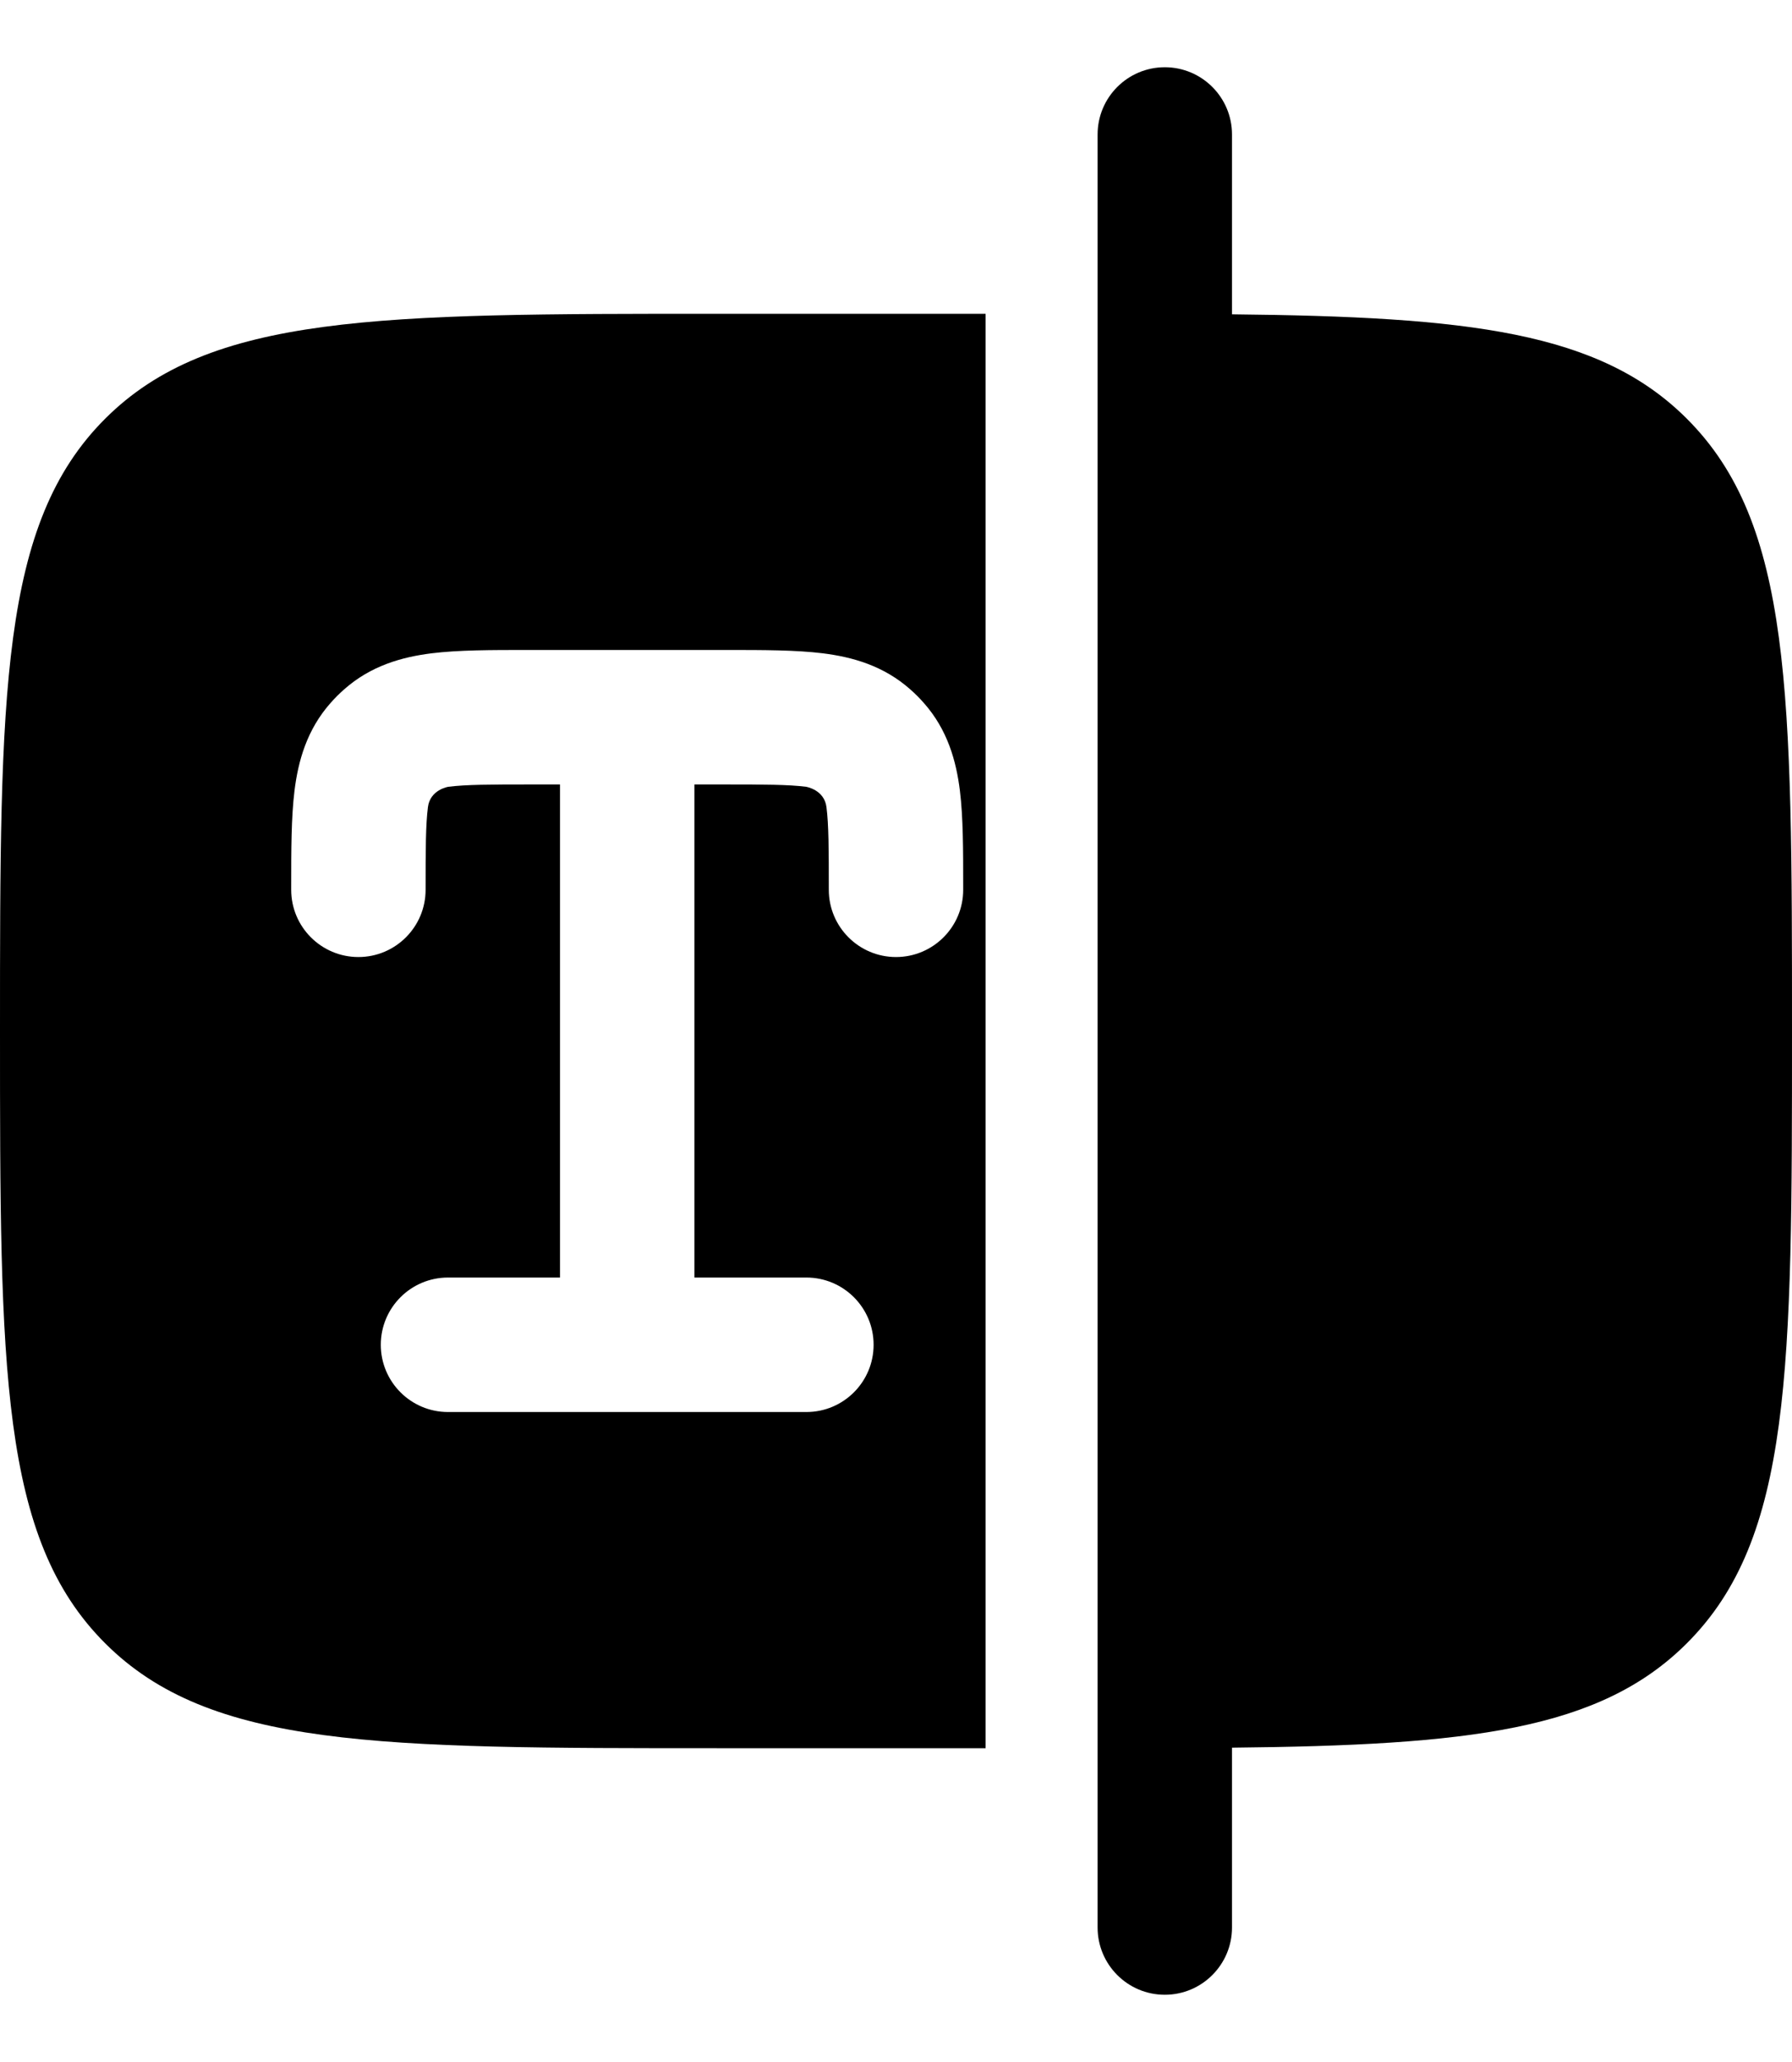
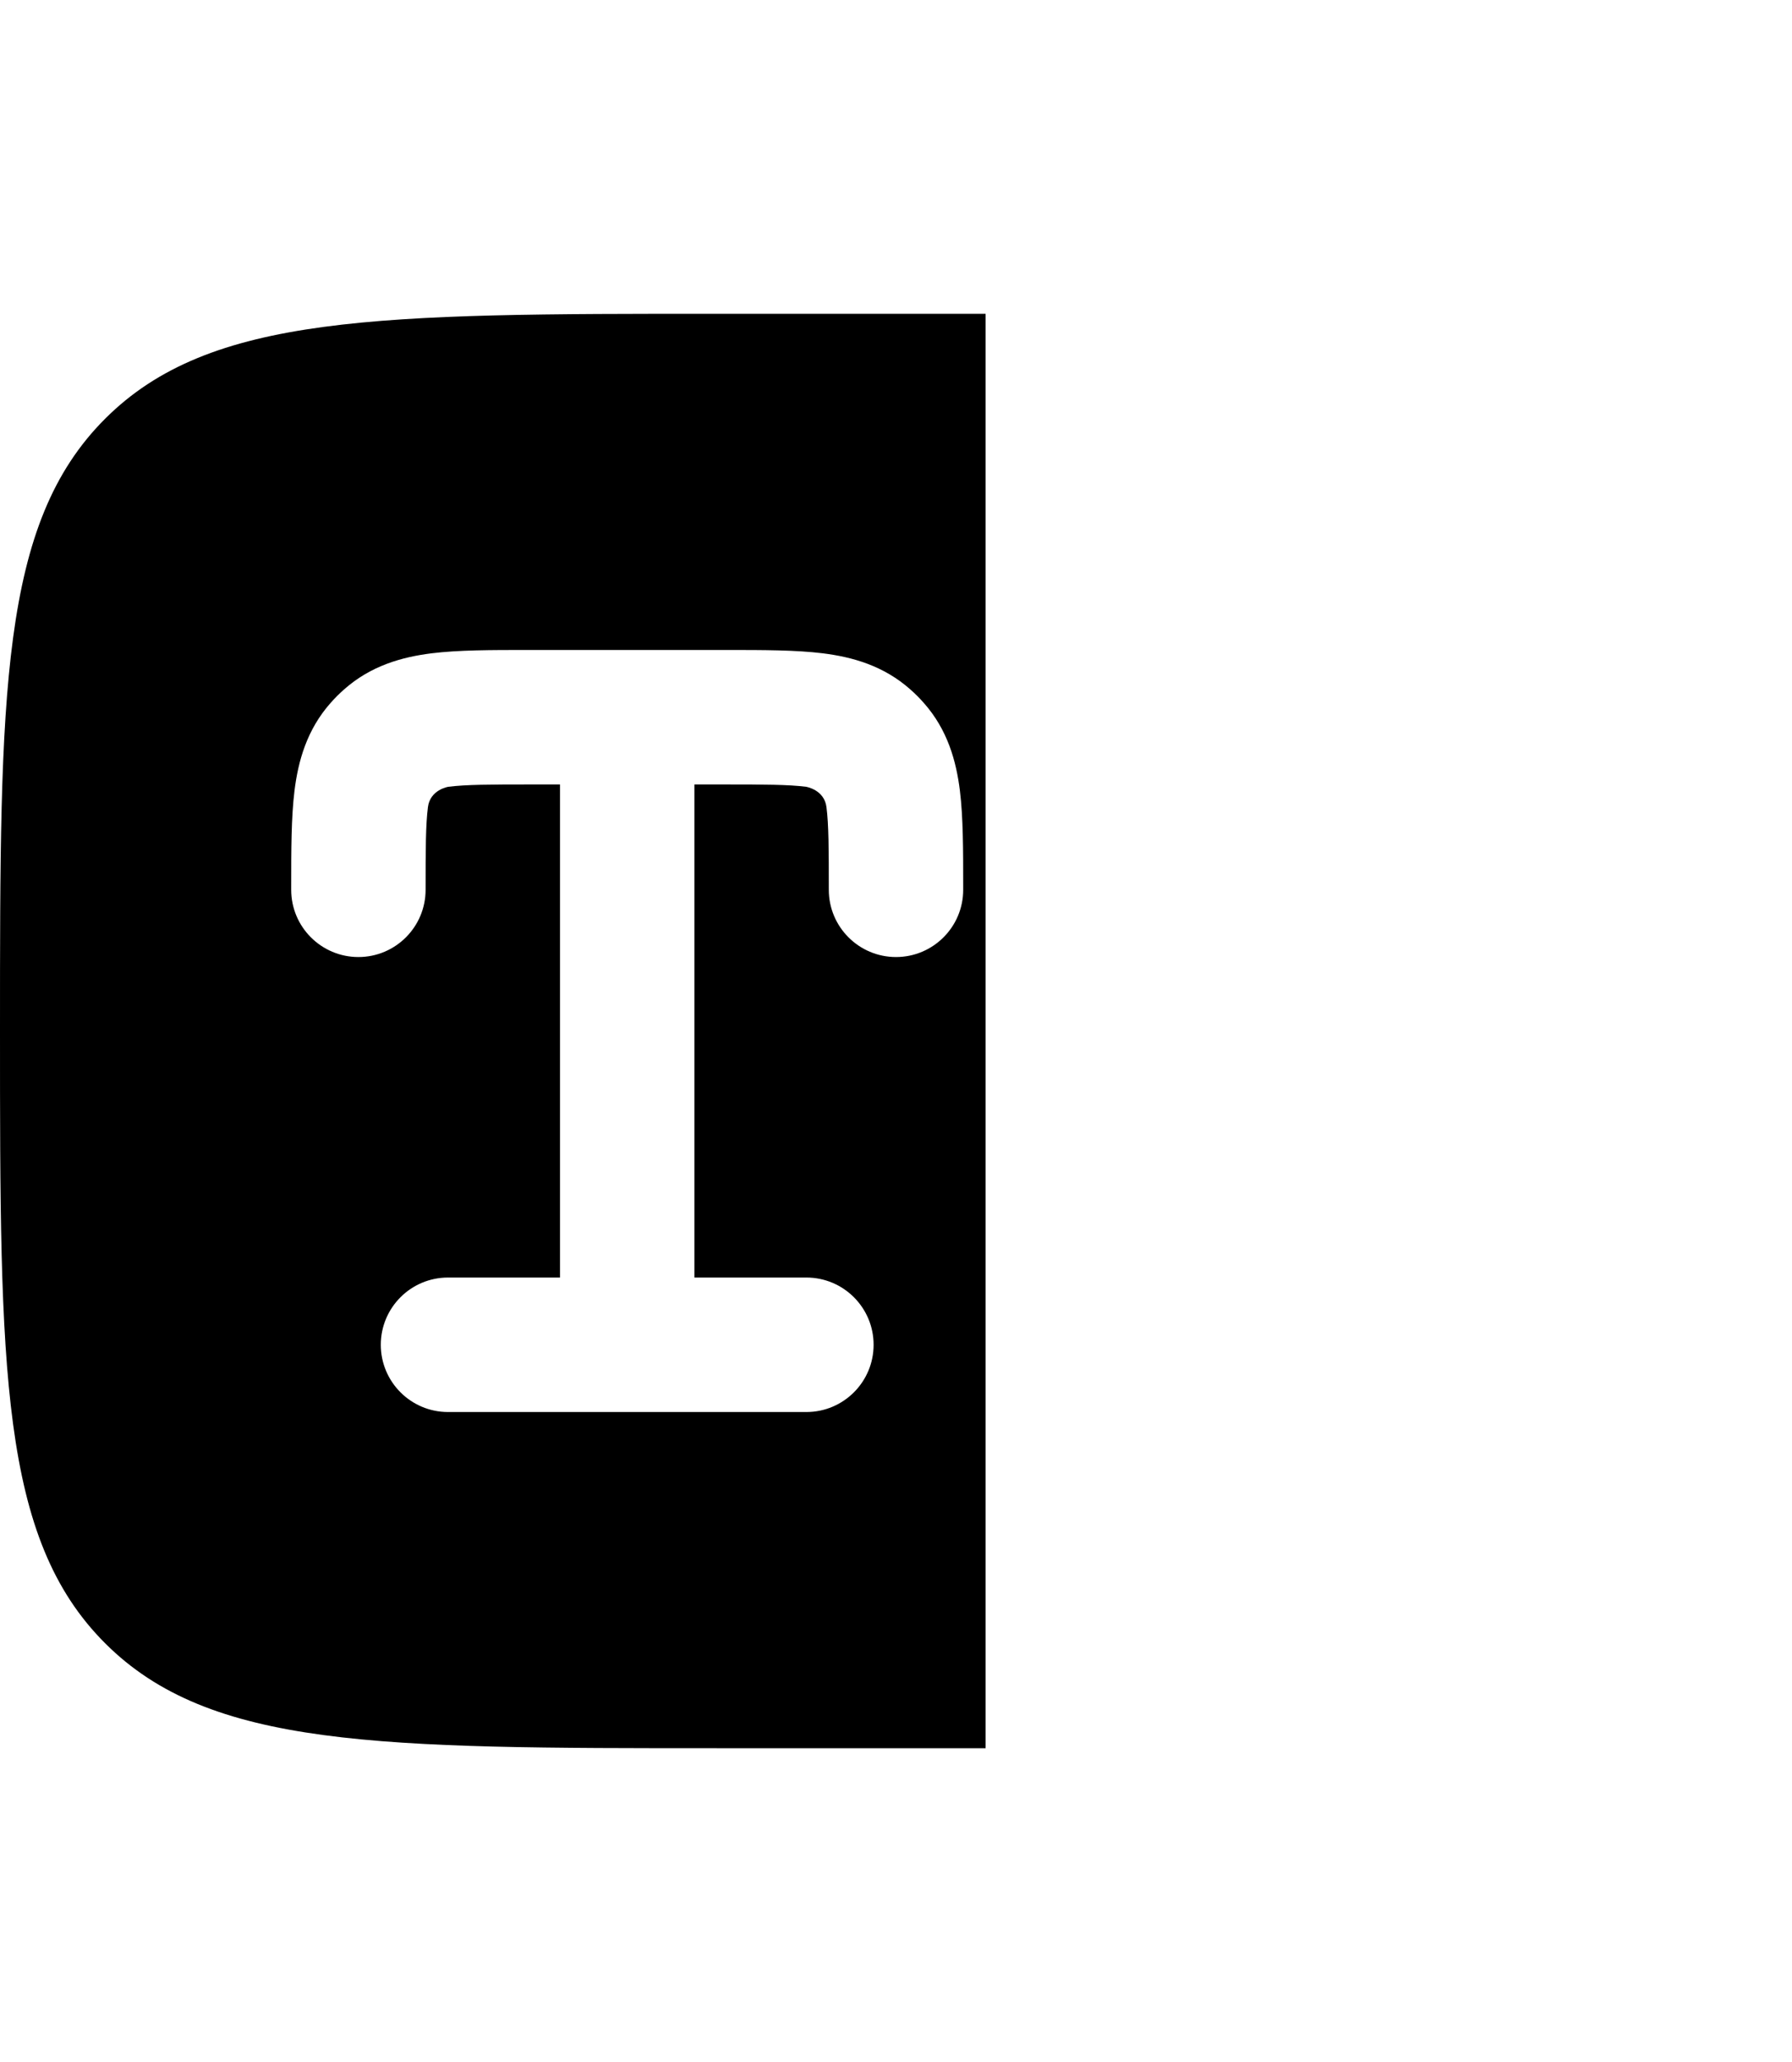
<svg xmlns="http://www.w3.org/2000/svg" width="20" height="23" viewBox="0 0 20 23" fill="none">
-   <path d="M13.75 1.5C13.75 1.086 13.414 0.75 13 0.75C12.586 0.75 12.25 1.086 12.25 1.5V21.5C12.25 21.914 12.586 22.25 13 22.25C13.414 22.25 13.75 21.914 13.75 21.5V19.494C16.386 19.467 17.854 19.303 18.828 18.328C20 17.157 20 15.271 20 11.5C20 7.729 20 5.843 18.828 4.672C17.854 3.697 16.386 3.533 13.75 3.506V1.5Z" fill="black" />
-   <path fill-rule="evenodd" clip-rule="evenodd" d="M8 19.5C4.229 19.5 2.343 19.5 1.172 18.328C0 17.157 0 15.271 0 11.5C0 7.729 0 5.843 1.172 4.672C2.343 3.5 4.229 3.5 8 3.5H11V19.5H8ZM4.818 7.287C5.118 7.25 5.484 7.25 5.884 7.25H8.116C8.516 7.25 8.882 7.25 9.182 7.287C9.511 7.328 9.861 7.424 10.162 7.692C10.214 7.738 10.262 7.786 10.308 7.838C10.576 8.139 10.672 8.489 10.713 8.818C10.75 9.118 10.75 9.484 10.75 9.884L10.75 9.925C10.75 10.339 10.414 10.675 10 10.675C9.586 10.675 9.25 10.339 9.25 9.925C9.25 9.47 9.249 9.199 9.224 9.003C9.2 8.808 8.997 8.776 8.997 8.776C8.801 8.751 8.53 8.75 8.075 8.75H7.75V14.25H9C9.414 14.25 9.75 14.586 9.75 15C9.75 15.414 9.414 15.75 9 15.75H5C4.586 15.75 4.25 15.414 4.25 15C4.25 14.586 4.586 14.25 5 14.25H6.25V8.75H5.925C5.47 8.75 5.199 8.751 5.003 8.776C5.003 8.776 4.8 8.808 4.776 9.003C4.751 9.199 4.75 9.47 4.75 9.925C4.75 10.339 4.414 10.675 4 10.675C3.586 10.675 3.25 10.339 3.25 9.925L3.25 9.884C3.25 9.484 3.25 9.118 3.287 8.818C3.328 8.489 3.424 8.139 3.692 7.838C3.738 7.786 3.786 7.738 3.838 7.692C4.139 7.424 4.489 7.328 4.818 7.287Z" fill="black" />
+   <path fill-rule="evenodd" clip-rule="evenodd" d="M8 19.5C4.229 19.5 2.343 19.5 1.172 18.328C0 17.157 0 15.271 0 11.5C0 7.729 0 5.843 1.172 4.672C2.343 3.5 4.229 3.5 8 3.5H11V19.5H8M4.818 7.287C5.118 7.25 5.484 7.25 5.884 7.25H8.116C8.516 7.25 8.882 7.25 9.182 7.287C9.511 7.328 9.861 7.424 10.162 7.692C10.214 7.738 10.262 7.786 10.308 7.838C10.576 8.139 10.672 8.489 10.713 8.818C10.75 9.118 10.75 9.484 10.75 9.884L10.75 9.925C10.75 10.339 10.414 10.675 10 10.675C9.586 10.675 9.25 10.339 9.25 9.925C9.25 9.47 9.249 9.199 9.224 9.003C9.2 8.808 8.997 8.776 8.997 8.776C8.801 8.751 8.53 8.75 8.075 8.75H7.75V14.25H9C9.414 14.25 9.75 14.586 9.75 15C9.75 15.414 9.414 15.75 9 15.75H5C4.586 15.75 4.25 15.414 4.25 15C4.25 14.586 4.586 14.25 5 14.25H6.25V8.75H5.925C5.47 8.75 5.199 8.751 5.003 8.776C5.003 8.776 4.8 8.808 4.776 9.003C4.751 9.199 4.75 9.47 4.75 9.925C4.75 10.339 4.414 10.675 4 10.675C3.586 10.675 3.25 10.339 3.25 9.925L3.25 9.884C3.25 9.484 3.25 9.118 3.287 8.818C3.328 8.489 3.424 8.139 3.692 7.838C3.738 7.786 3.786 7.738 3.838 7.692C4.139 7.424 4.489 7.328 4.818 7.287Z" fill="black" />
</svg>